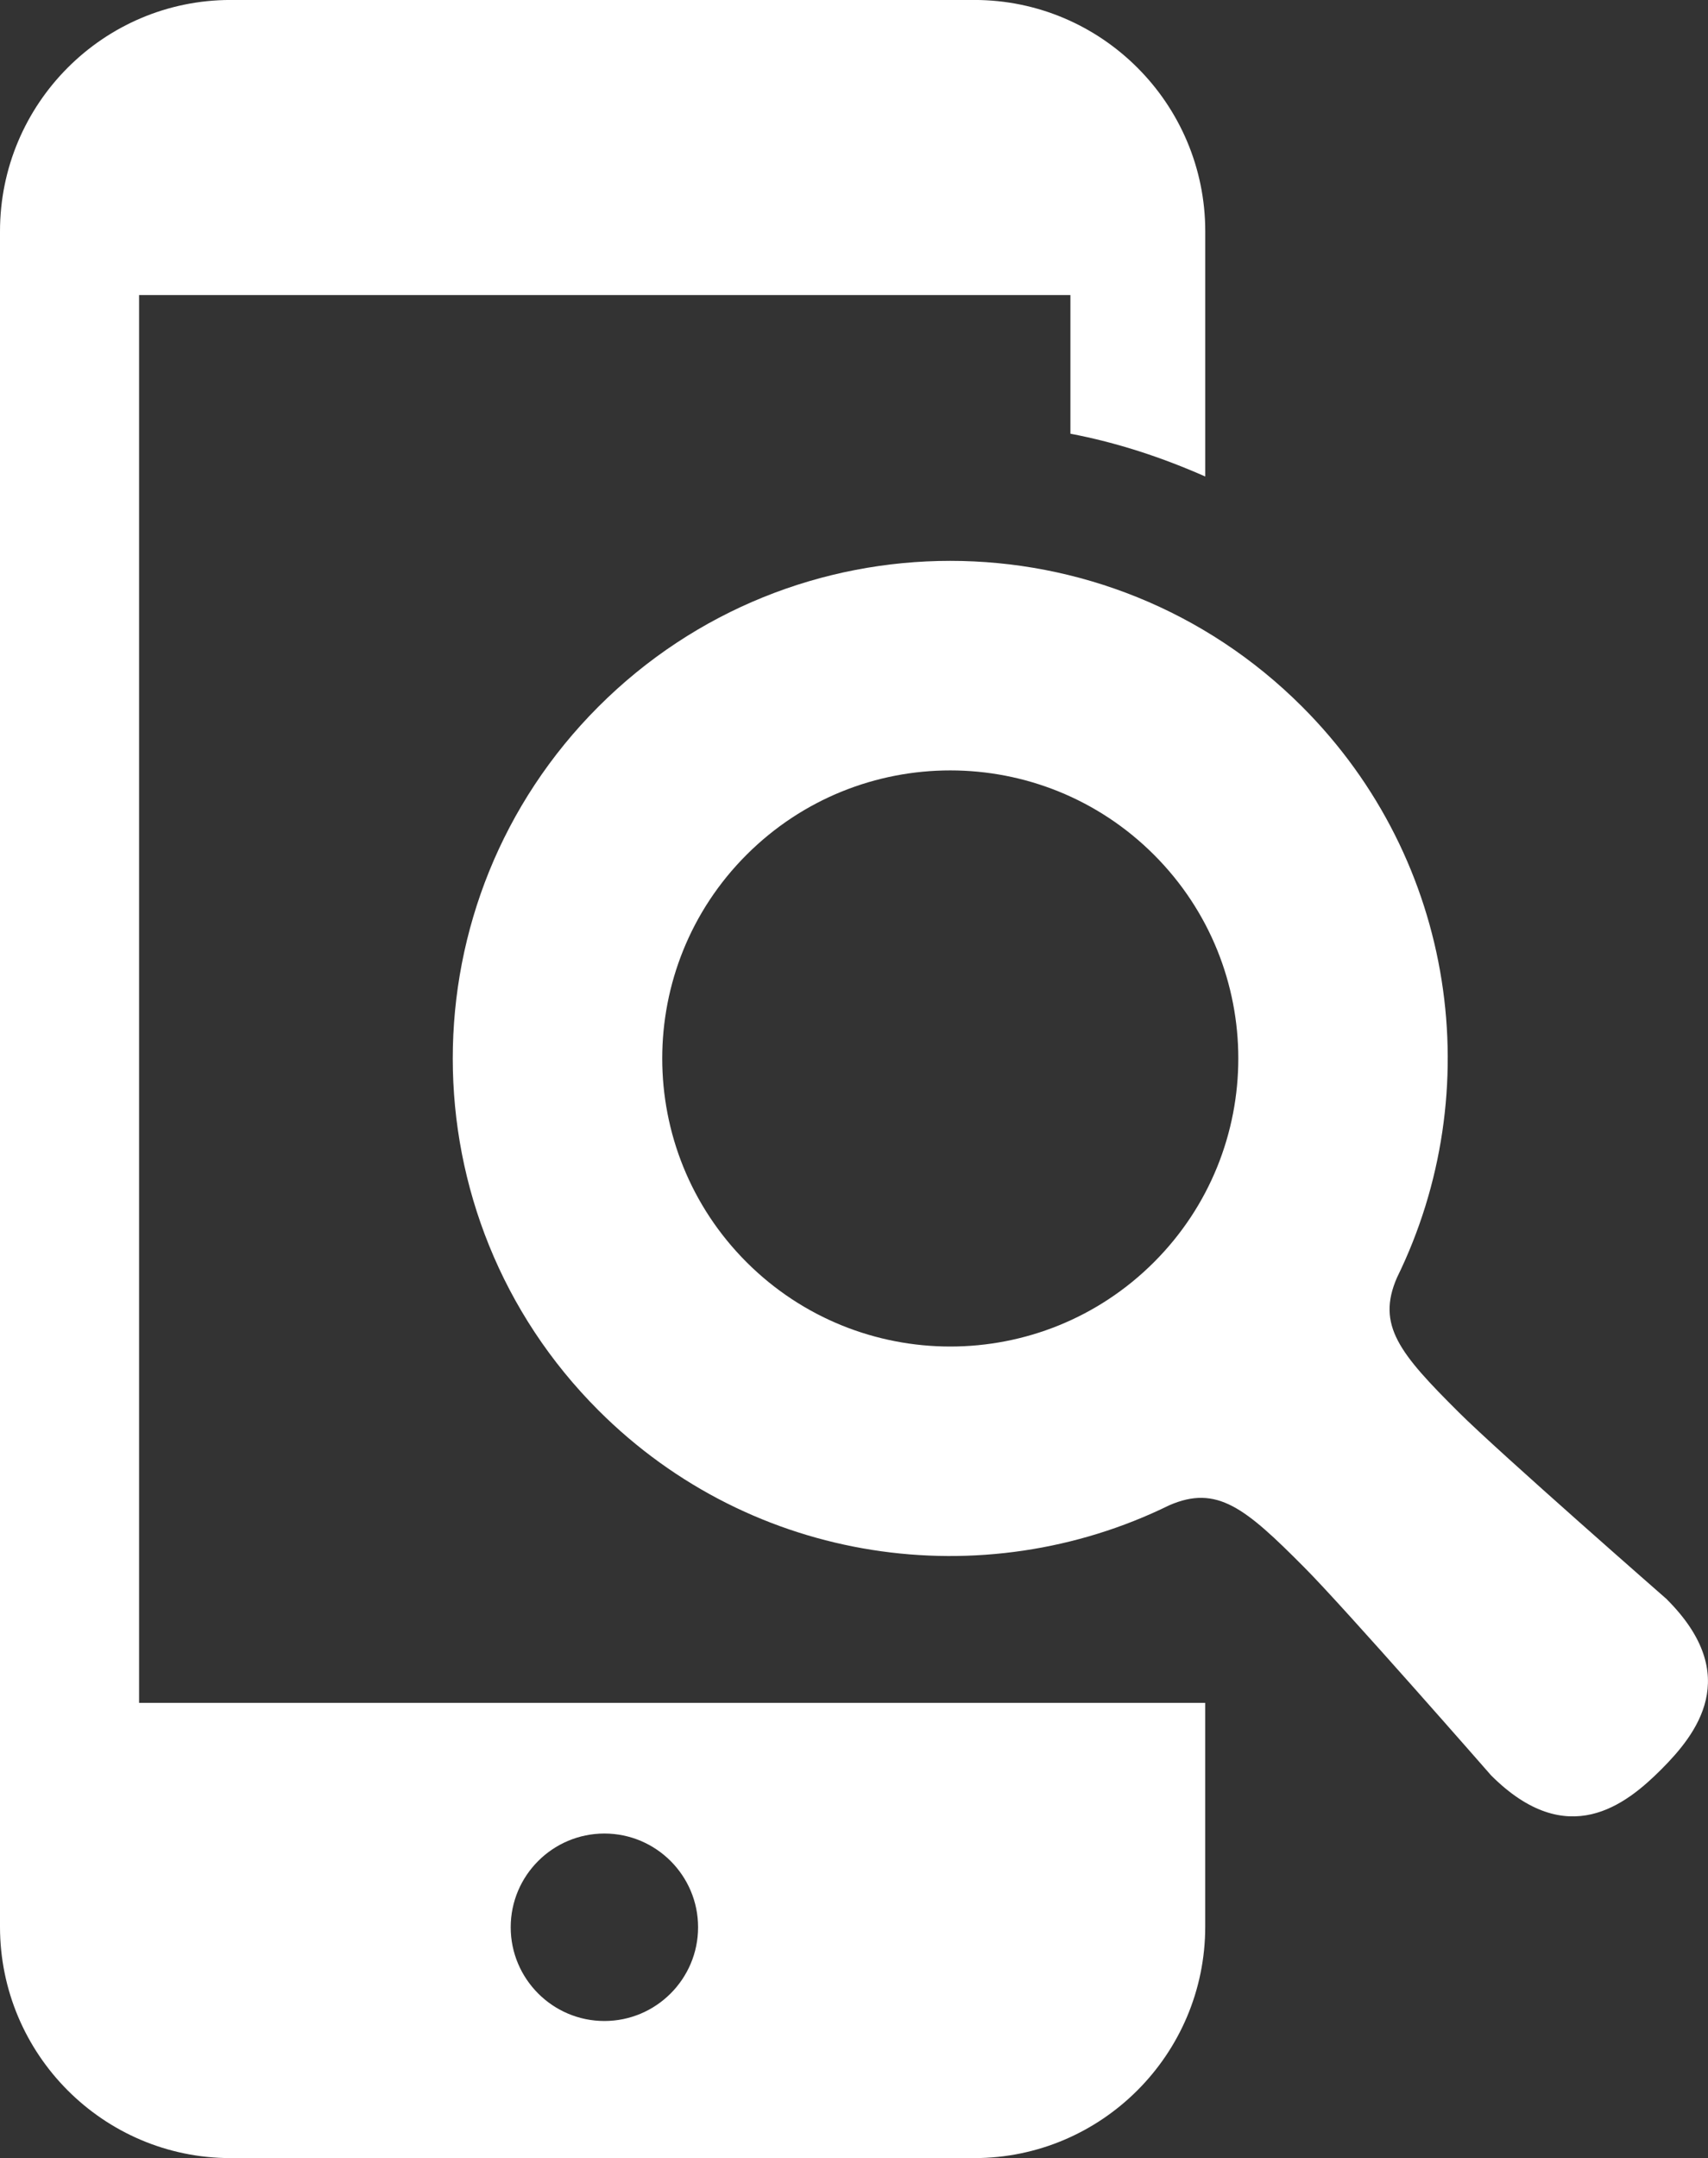
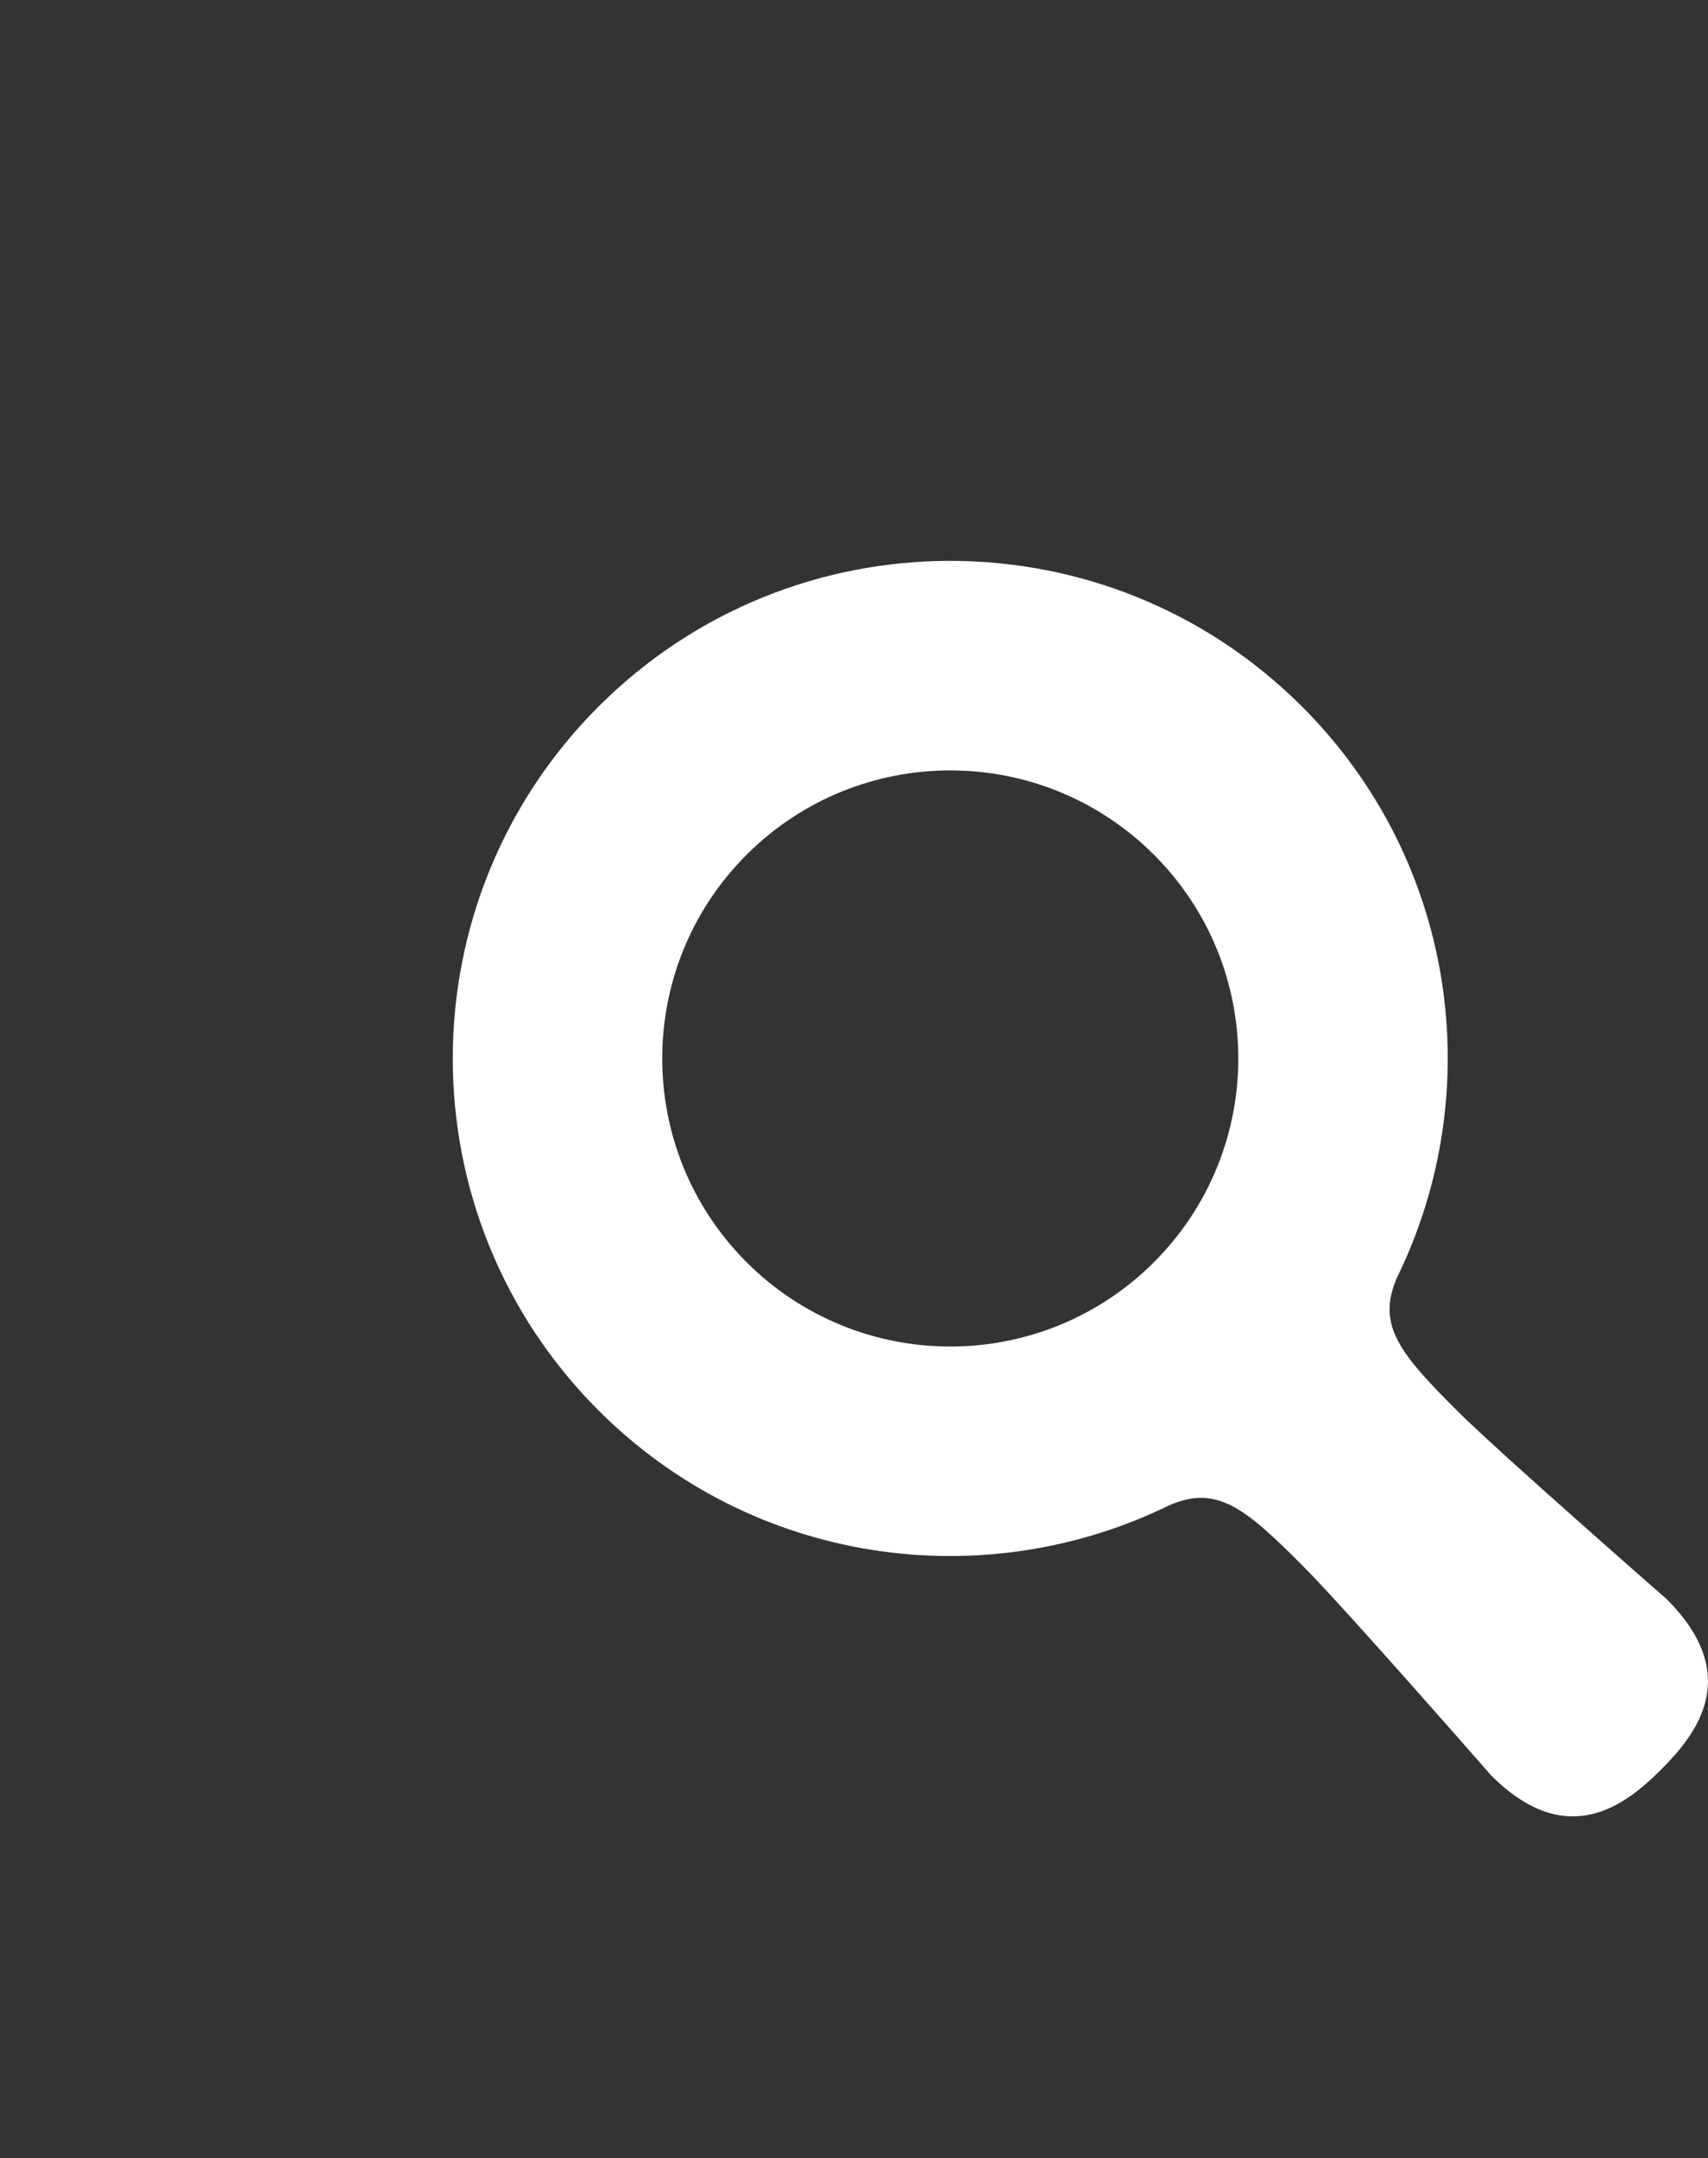
<svg xmlns="http://www.w3.org/2000/svg" id="_レイヤー_2" data-name="レイヤー 2" viewBox="0 0 51.3 64.805">
  <rect x="0" y="0" width="51.3" height="64.805" fill="#333333" stroke="none" />
  <defs>
    <style>
      .cls-1 {
        fill: #fff;
        stroke-width: 0px;
      }
    </style>
  </defs>
  <g id="_レイヤー_1-2" data-name="レイヤー 1">
    <g>
-       <path class="cls-1" d="M4.177,8.86h27.973v4.164c1.402.266,2.752.712,4.05,1.285v-7.362c0-3.836-3.118-6.948-6.934-6.948H6.924C3.108,0,0,3.112,0,6.948v50.909c0,3.836,3.108,6.948,6.924,6.948h22.341c3.817,0,6.934-3.112,6.934-6.948v-6.722H4.177V8.86ZM18.153,55.059c1.552,0,2.814,1.262,2.814,2.814s-1.262,2.815-2.814,2.815-2.814-1.264-2.814-2.815c0-1.552,1.262-2.814,2.814-2.814Z" />
      <path class="cls-1" d="M50.069,48.029s-5.047-4.414-6.255-5.619c-1.772-1.764-2.48-2.613-1.855-4.046,2.736-5.58,1.79-12.506-2.851-17.145-5.835-5.836-15.298-5.836-21.133,0-5.835,5.837-5.835,15.297,0,21.133,4.639,4.639,11.569,5.585,17.144,2.85,1.434-.625,2.285.083,4.047,1.856,1.205,1.206,5.619,6.254,5.619,6.254,2.289,2.289,4.049.882,5.108-.175,1.055-1.057,2.463-2.818.174-5.107ZM34.66,37.902c-3.379,3.377-8.857,3.377-12.237,0-3.377-3.378-3.377-8.858,0-12.234,3.38-3.378,8.858-3.378,12.237,0,3.377,3.376,3.377,8.856,0,12.234Z" />
    </g>
  </g>
</svg>